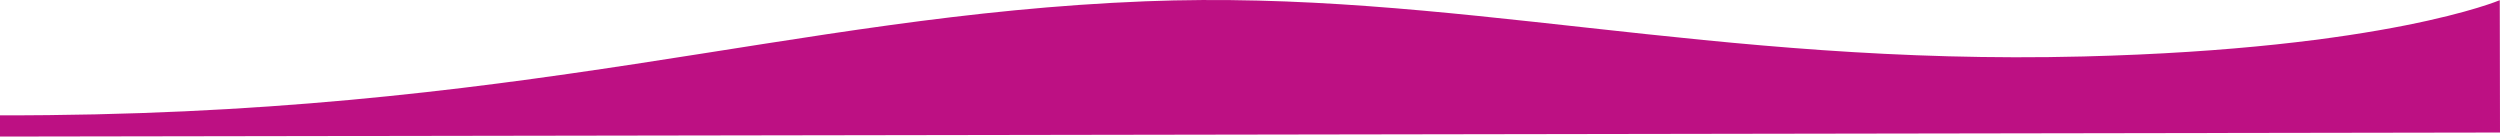
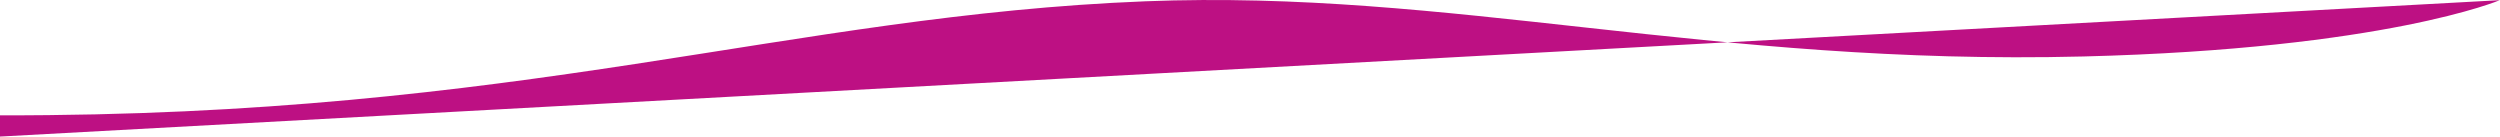
<svg xmlns="http://www.w3.org/2000/svg" viewBox="0 0 1393.13 76.1">
  <defs>
    <style>.cls-1{fill:#bd1083;}</style>
  </defs>
  <title>Asset 6</title>
  <g id="Layer_2" data-name="Layer 2">
    <g id="Layer_1-2" data-name="Layer 1">
-       <path class="cls-1" d="M0,64.27C291.75,64.85,439.13,8.6,638.25.72,808.53-6,952.88,36.72,1161,31.47,1329.37,27.22,1393,.1,1393,.1l.13,73.75L0,76.1Z" />
+       <path class="cls-1" d="M0,64.27C291.75,64.85,439.13,8.6,638.25.72,808.53-6,952.88,36.72,1161,31.47,1329.37,27.22,1393,.1,1393,.1L0,76.1Z" />
    </g>
  </g>
</svg>